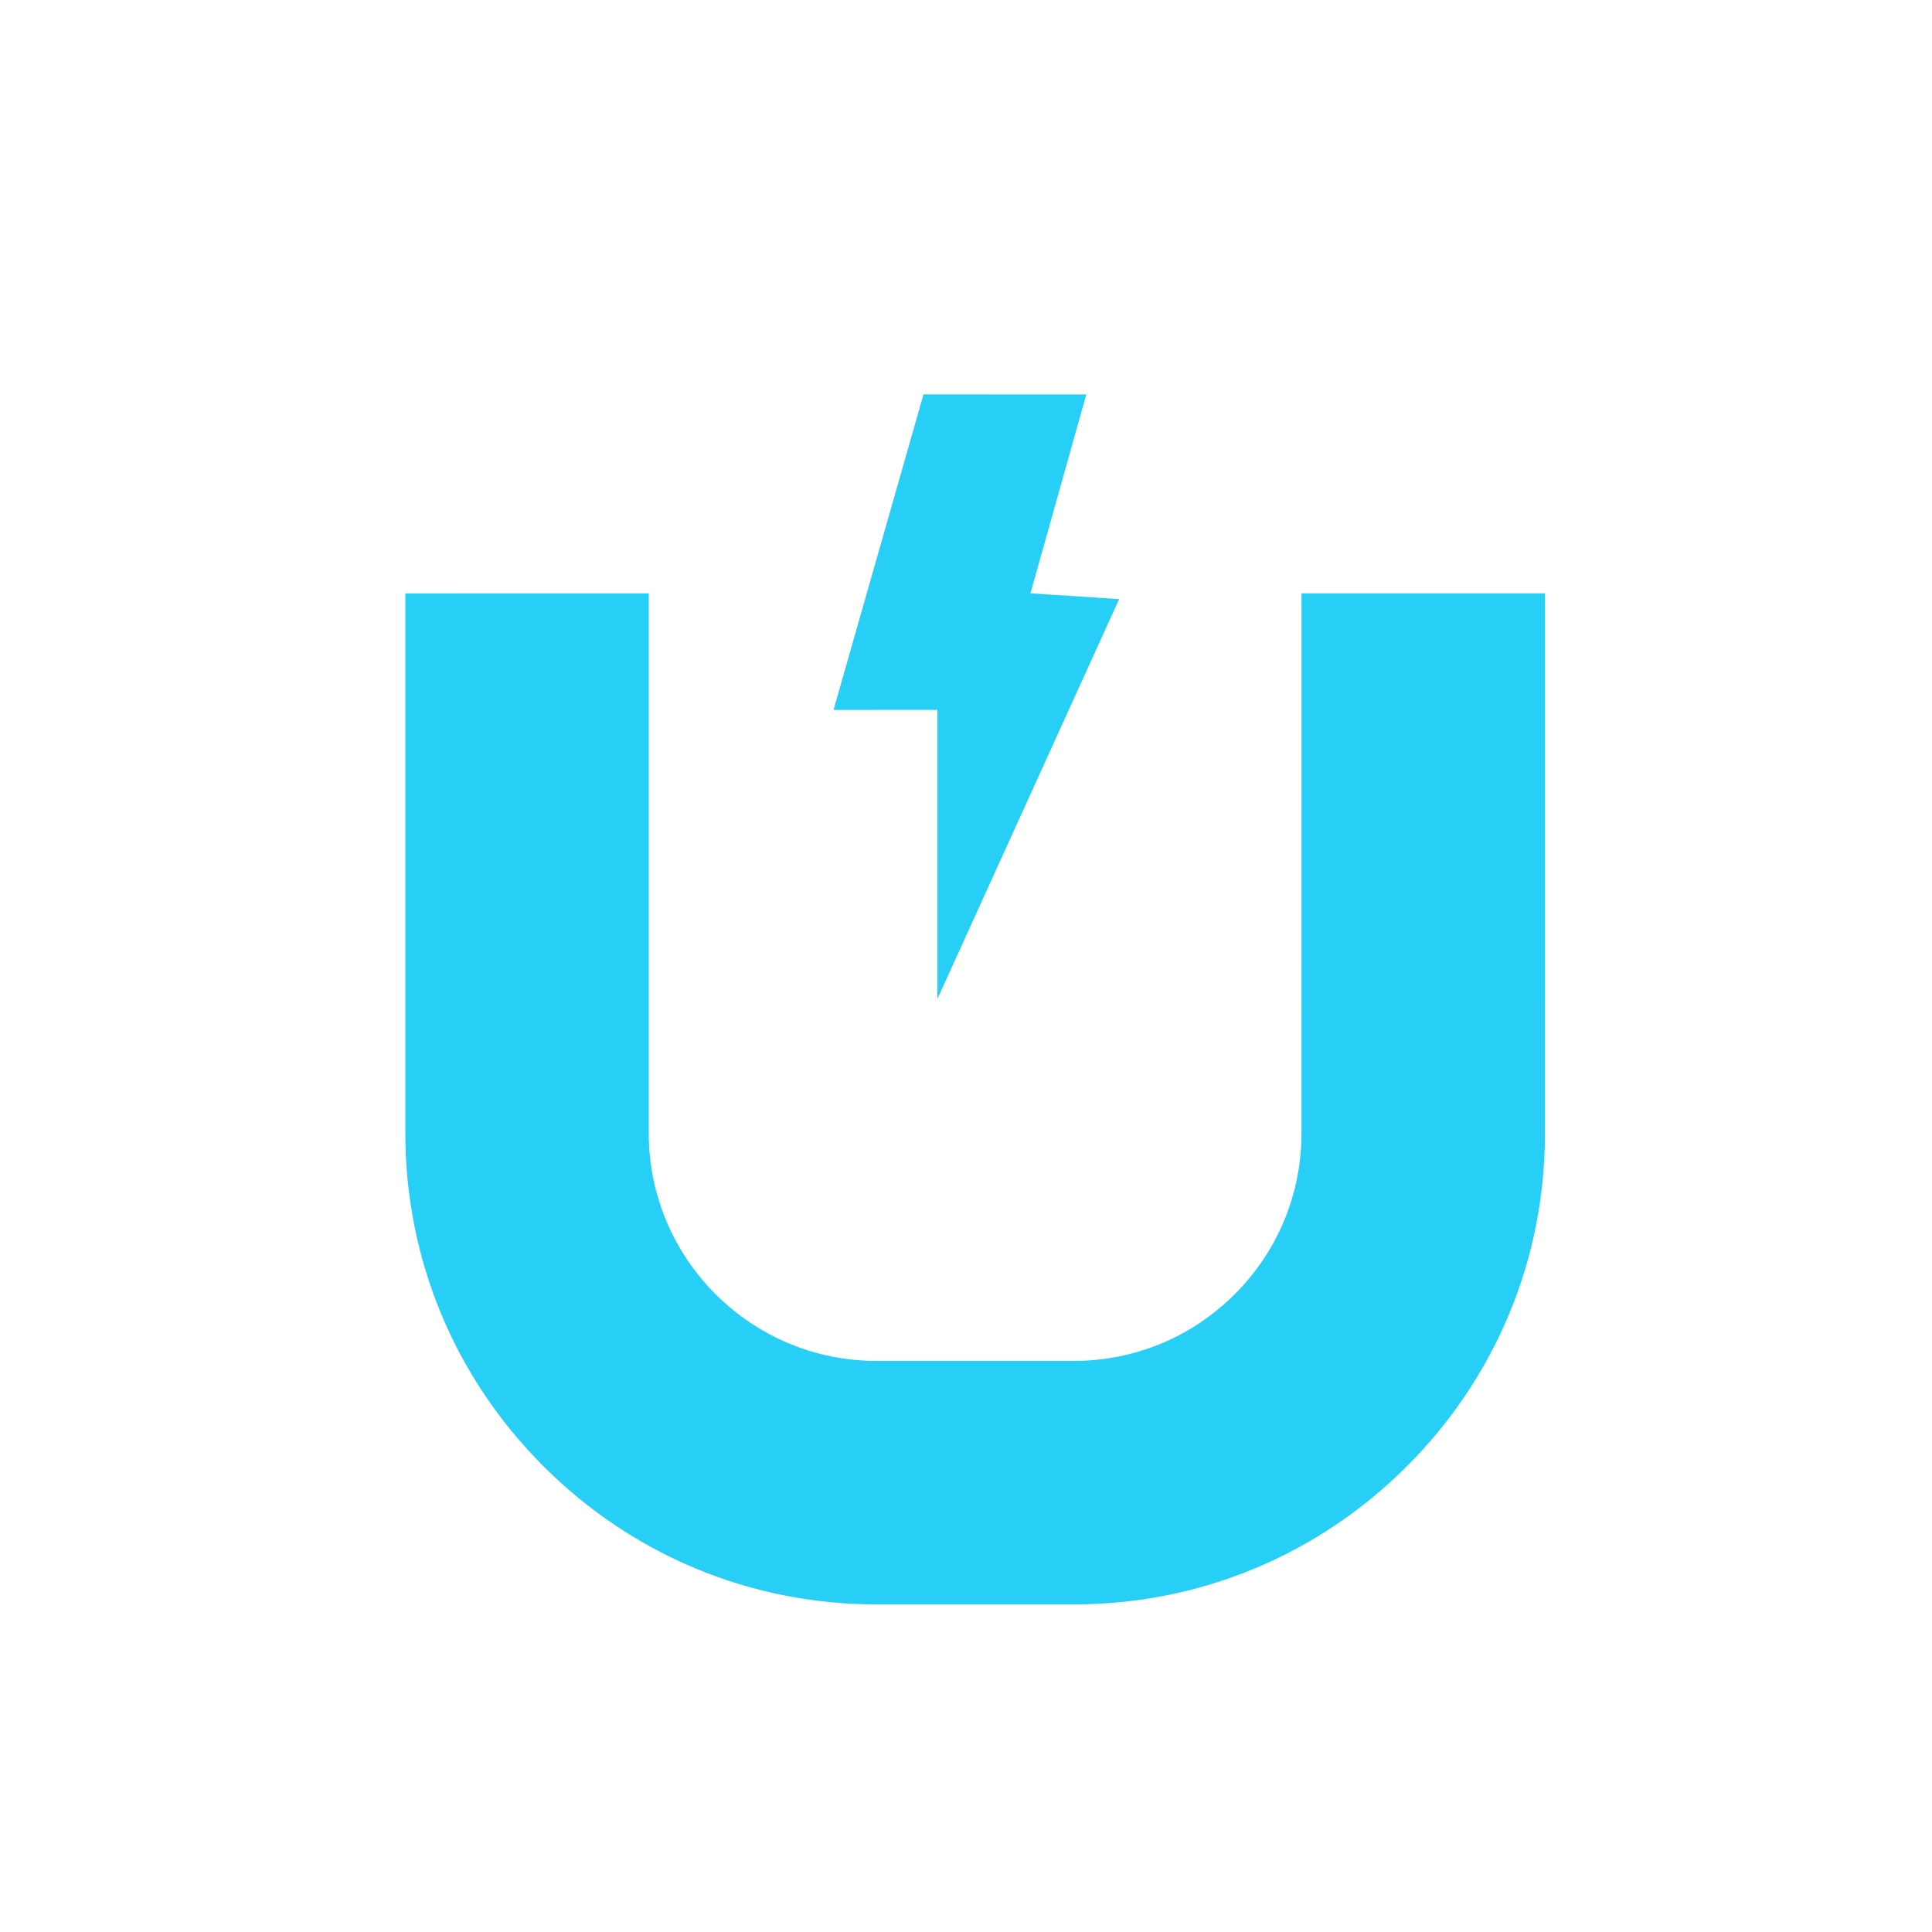
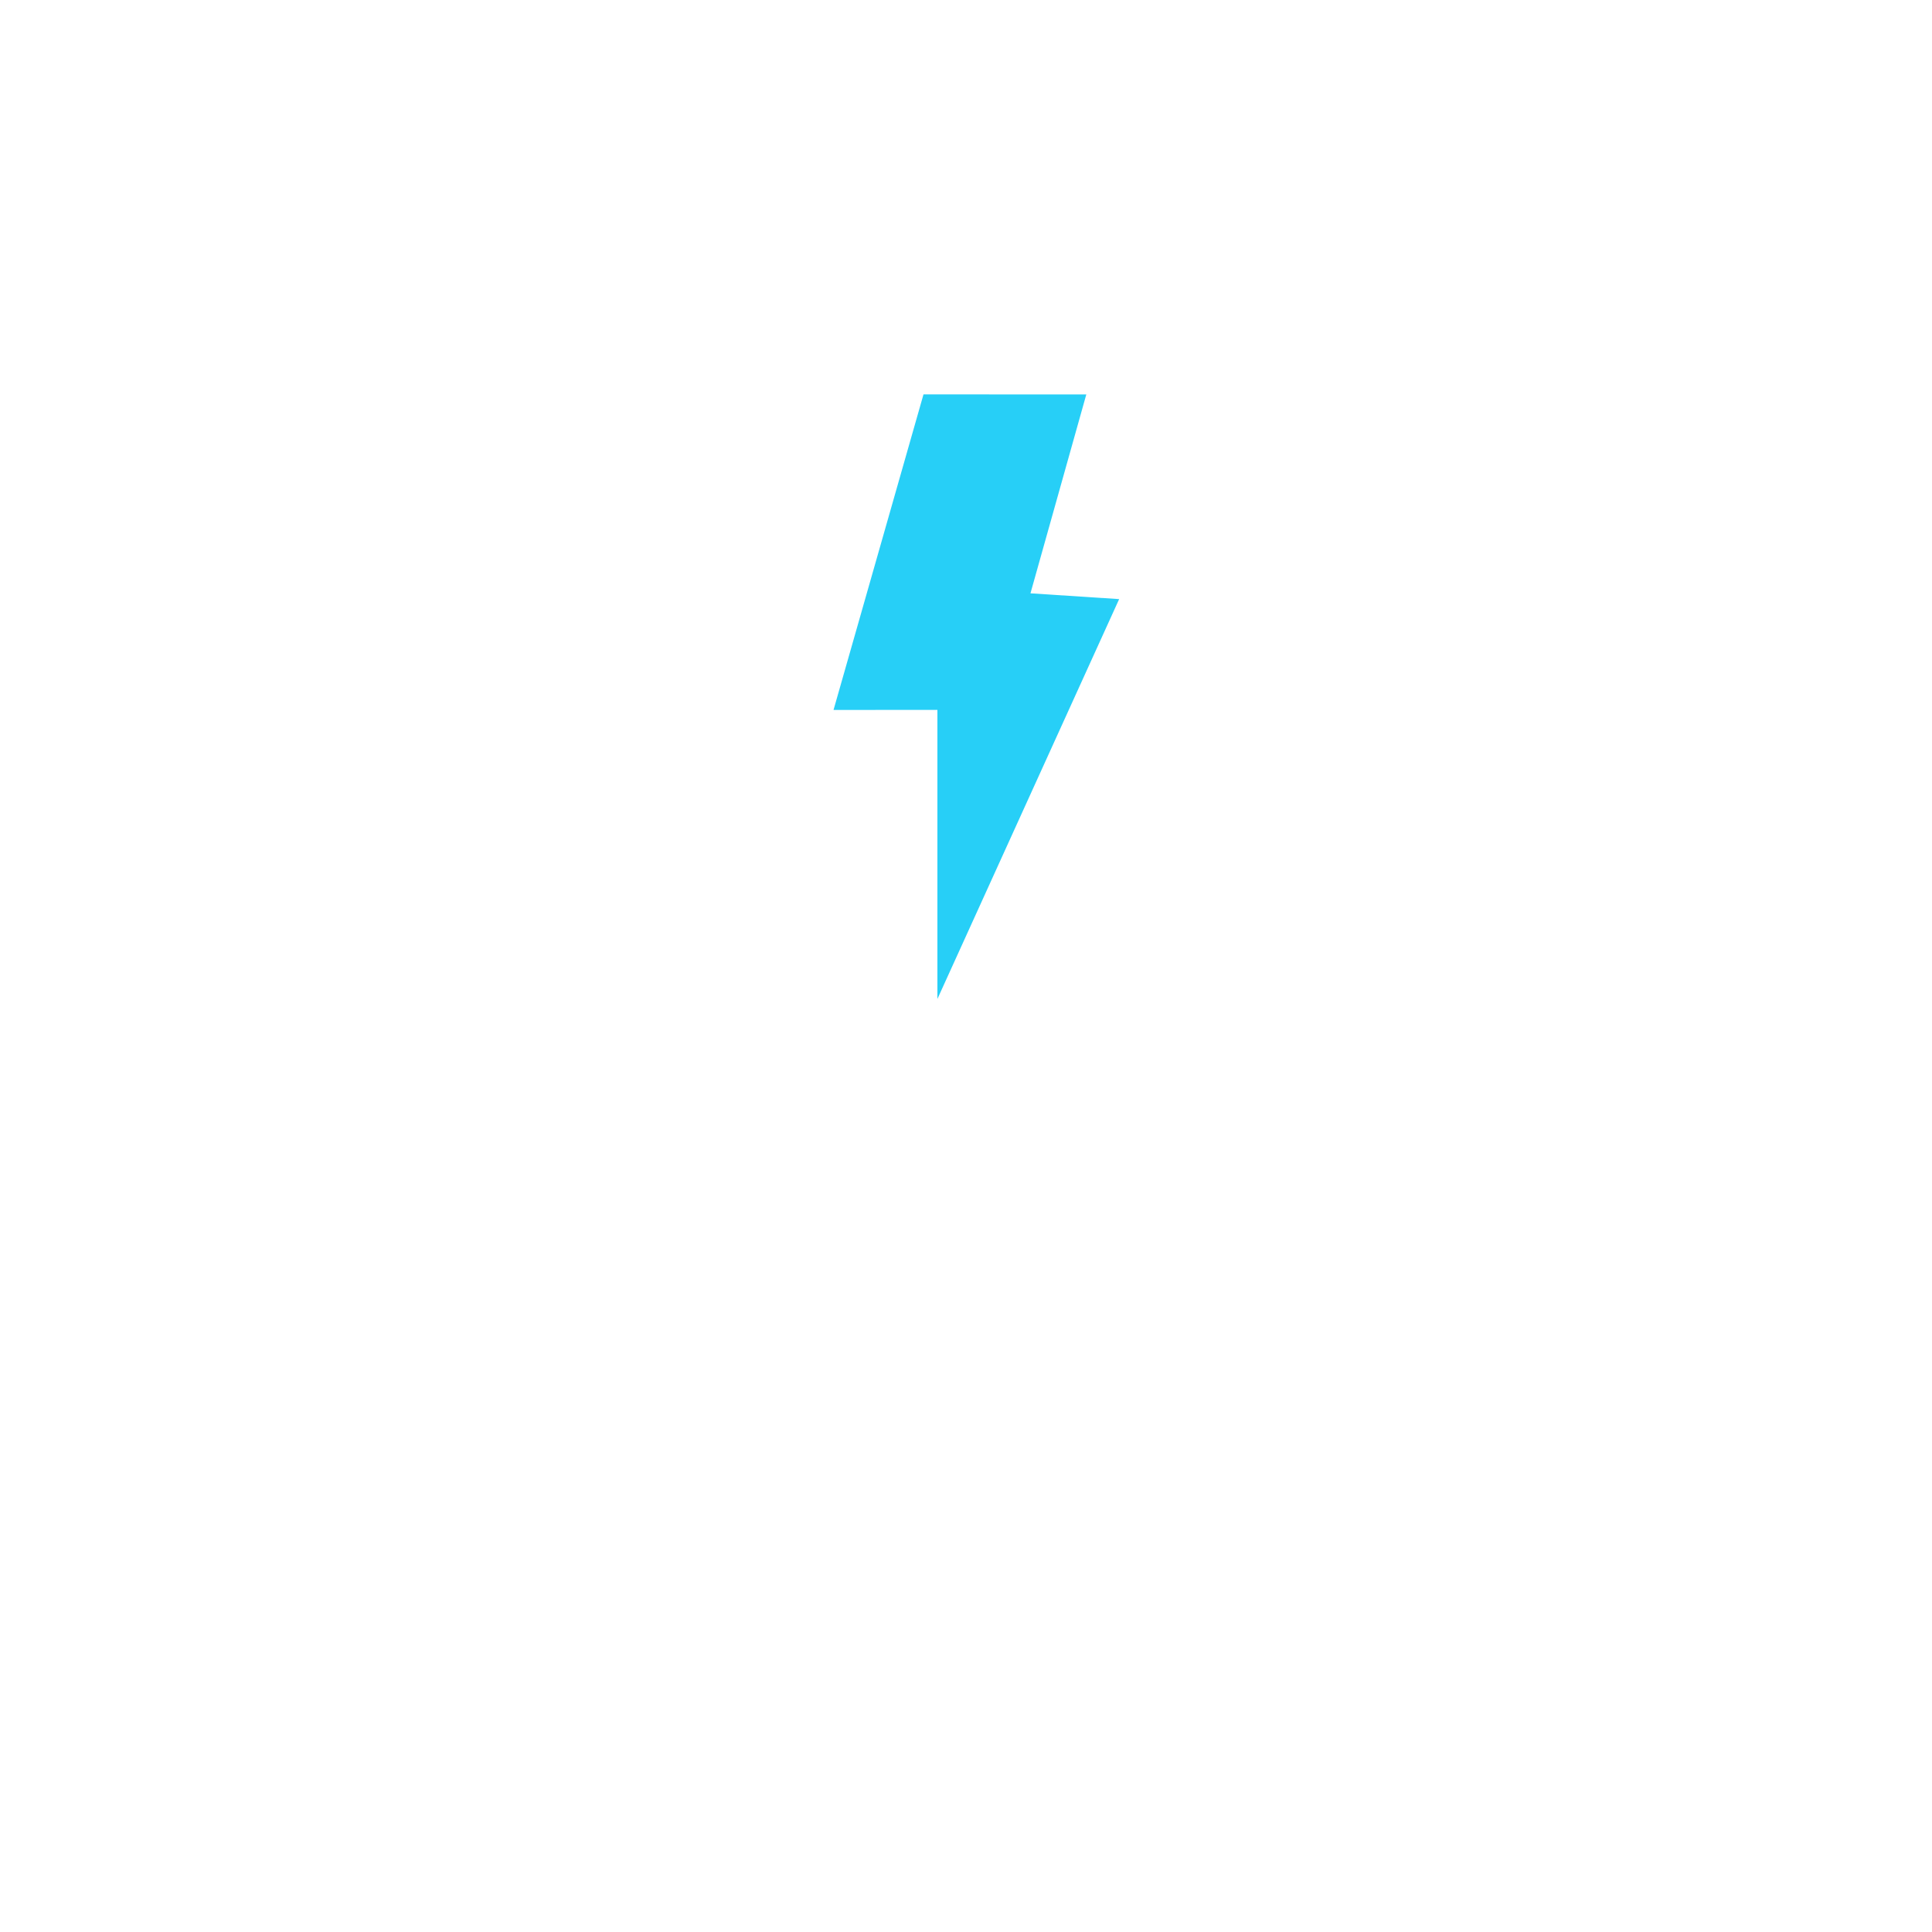
<svg xmlns="http://www.w3.org/2000/svg" width="30" height="30" viewBox="0 0 30 30" fill="none">
-   <path d="M16.676 24.913C18.626 24.913 20.463 24.151 21.846 22.768C23.229 21.385 23.991 19.549 23.99 17.599L23.991 9.214L20.21 9.214L20.209 17.599C20.209 18.541 19.842 19.427 19.173 20.096C18.505 20.764 17.618 21.132 16.676 21.132L13.607 21.132C11.66 21.132 10.075 19.547 10.074 17.599L10.074 9.214L6.294 9.215L6.294 17.598C6.294 19.55 7.056 21.385 8.439 22.768C9.822 24.151 11.658 24.913 13.609 24.913L16.676 24.913Z" fill="#27CFF7" />
  <path d="M14.34 6.124L12.943 11.024L14.556 11.023V15.512L17.378 9.303L16.001 9.213L16.868 6.125L14.34 6.124Z" fill="#27CFF7" />
</svg>